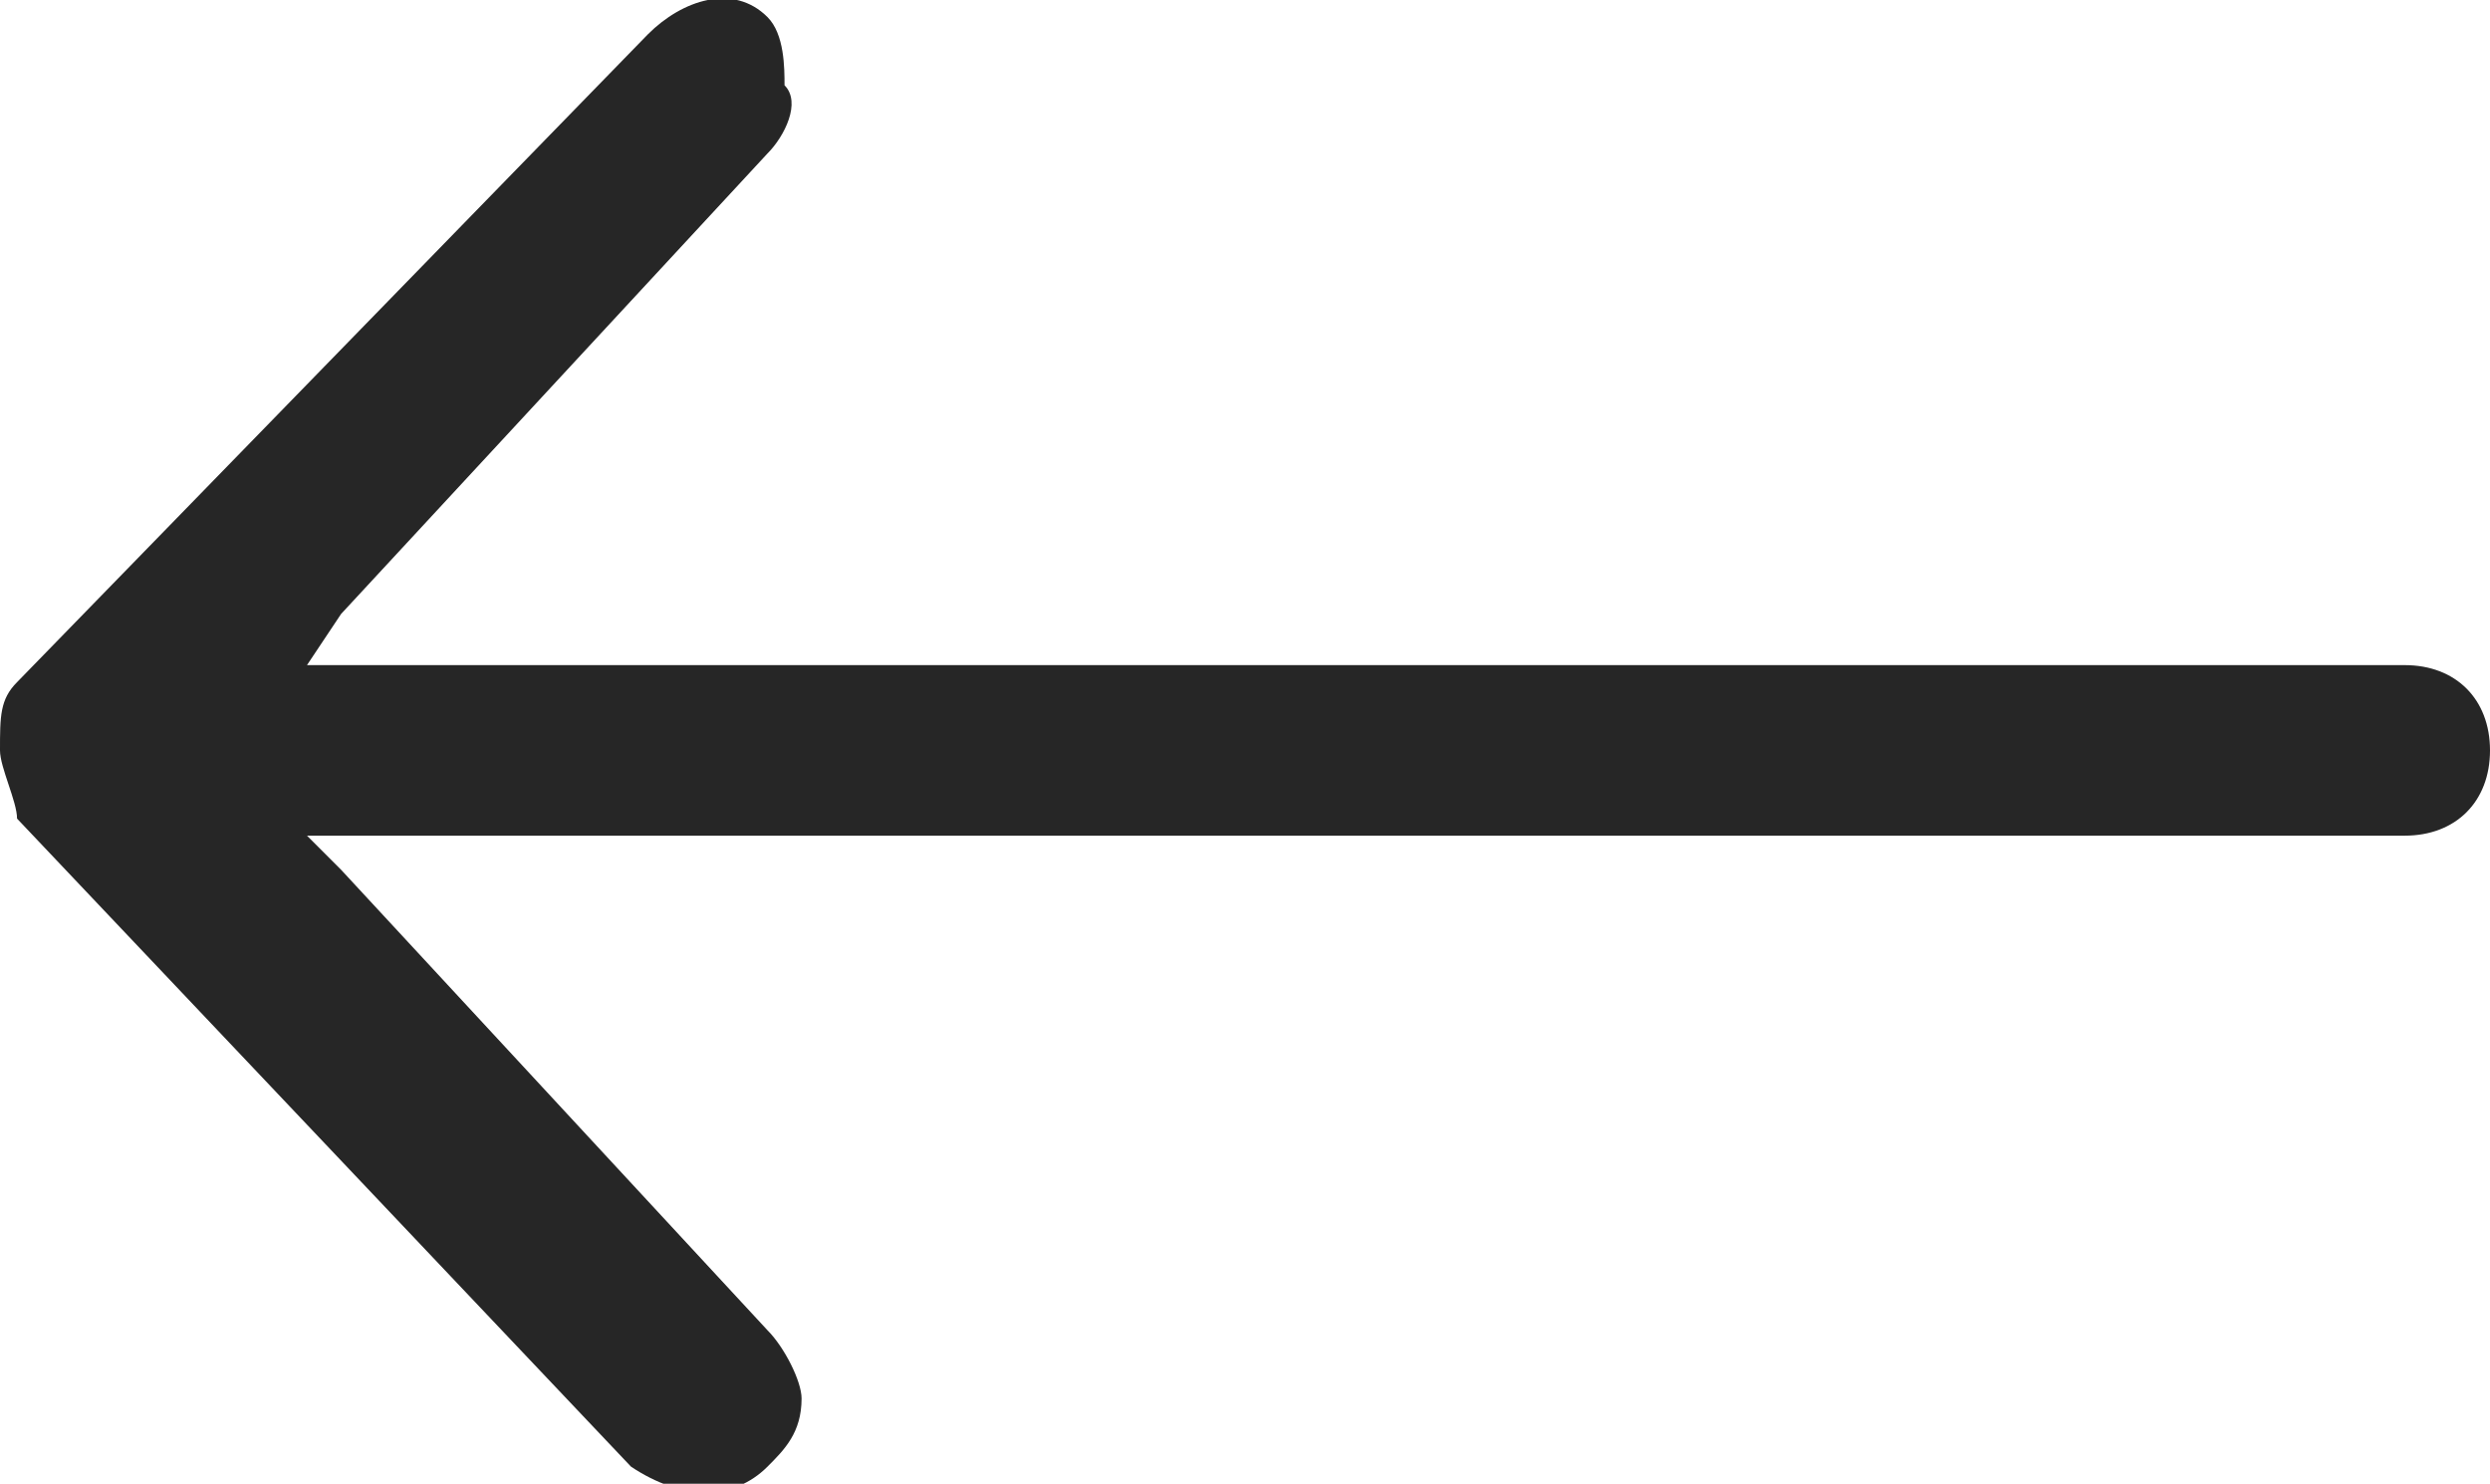
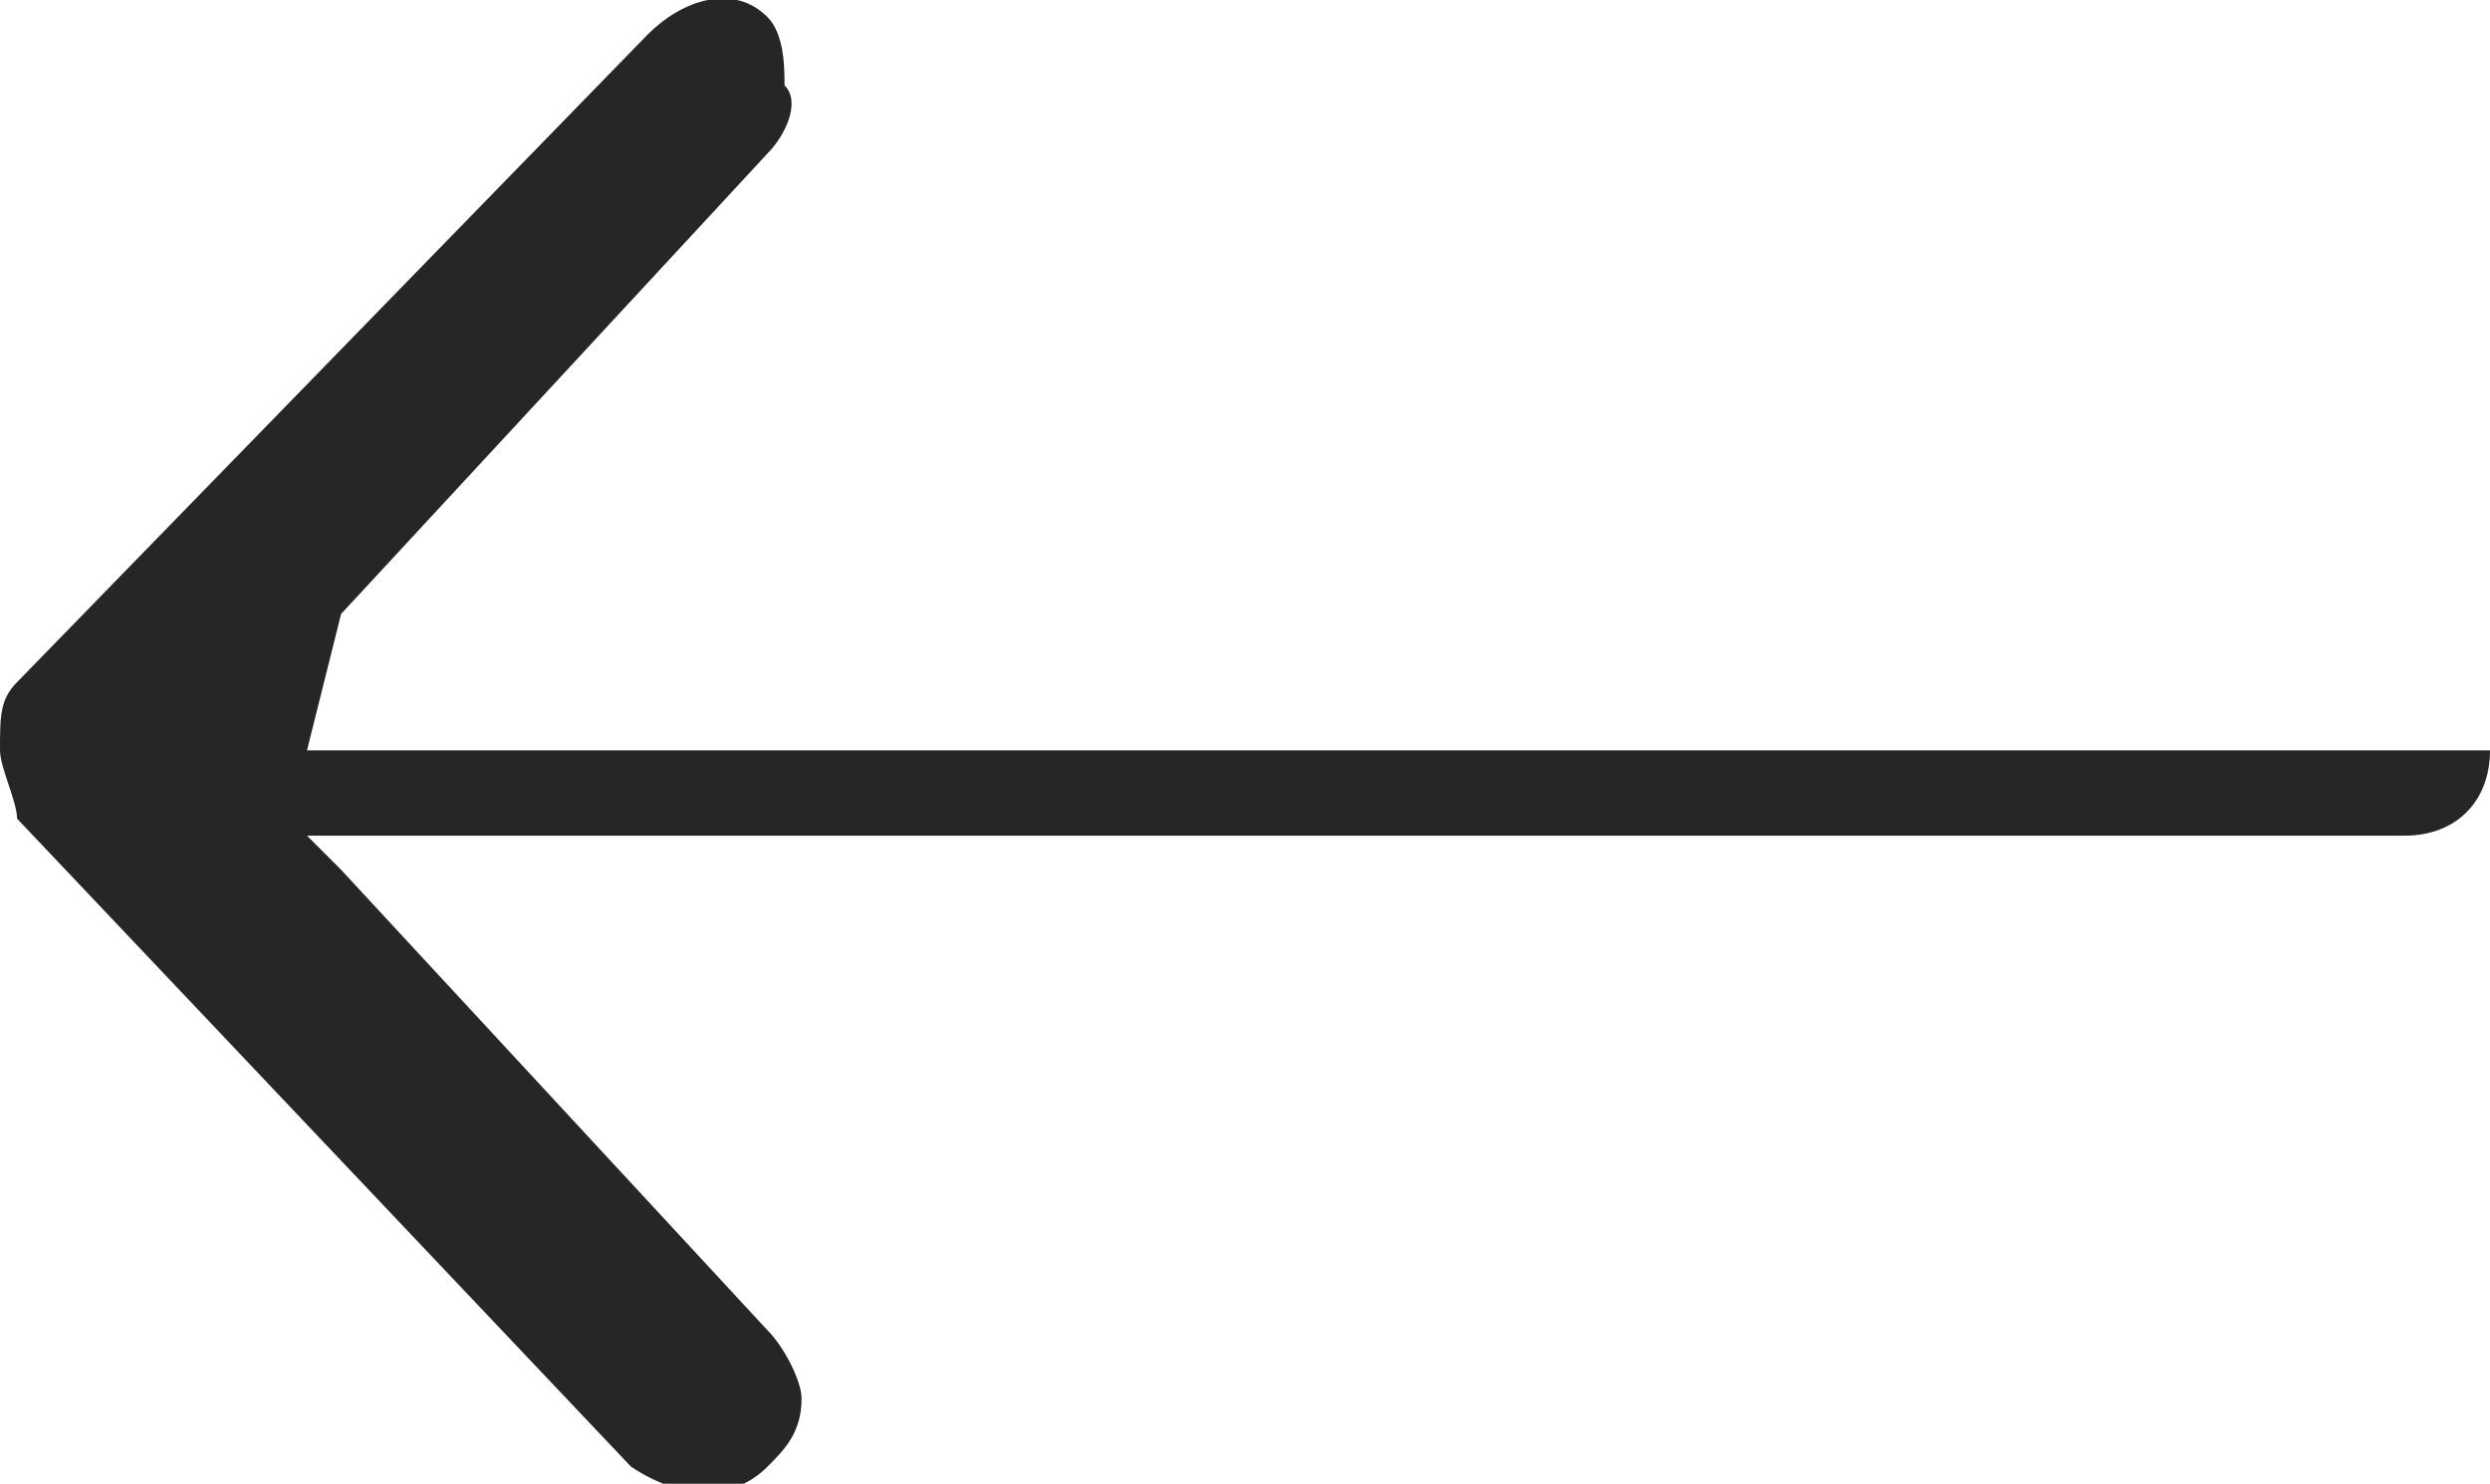
<svg xmlns="http://www.w3.org/2000/svg" version="1.1" id="Layer_1" x="0px" y="0px" viewBox="0 0 14.6 8.7" style="enable-background:new 0 0 14.6 8.7;" xml:space="preserve">
  <style type="text/css">
	.st0{fill:#262626;}
</style>
  <g id="Layer_2_1_">
    <g id="Layer_1-2">
-       <path class="st0" d="M3.8,0.2L0.1,4C0,4.1,0,4.2,0,4.4c0,0.1,0.1,0.3,0.1,0.4l3.6,3.8C4,8.8,4.3,8.8,4.5,8.6    c0.1-0.1,0.2-0.2,0.2-0.4c0-0.1-0.1-0.3-0.2-0.4L2,5.1L1.8,4.9h12.3c0.3,0,0.5-0.2,0.5-0.5c0-0.3-0.2-0.5-0.5-0.5H1.8L2,3.6    l2.5-2.7c0.1-0.1,0.2-0.3,0.1-0.4c0-0.1,0-0.3-0.1-0.4C4.3-0.1,4,0,3.8,0.2z" />
+       <path class="st0" d="M3.8,0.2L0.1,4C0,4.1,0,4.2,0,4.4c0,0.1,0.1,0.3,0.1,0.4l3.6,3.8C4,8.8,4.3,8.8,4.5,8.6    c0.1-0.1,0.2-0.2,0.2-0.4c0-0.1-0.1-0.3-0.2-0.4L2,5.1L1.8,4.9h12.3c0.3,0,0.5-0.2,0.5-0.5H1.8L2,3.6    l2.5-2.7c0.1-0.1,0.2-0.3,0.1-0.4c0-0.1,0-0.3-0.1-0.4C4.3-0.1,4,0,3.8,0.2z" />
    </g>
  </g>
</svg>